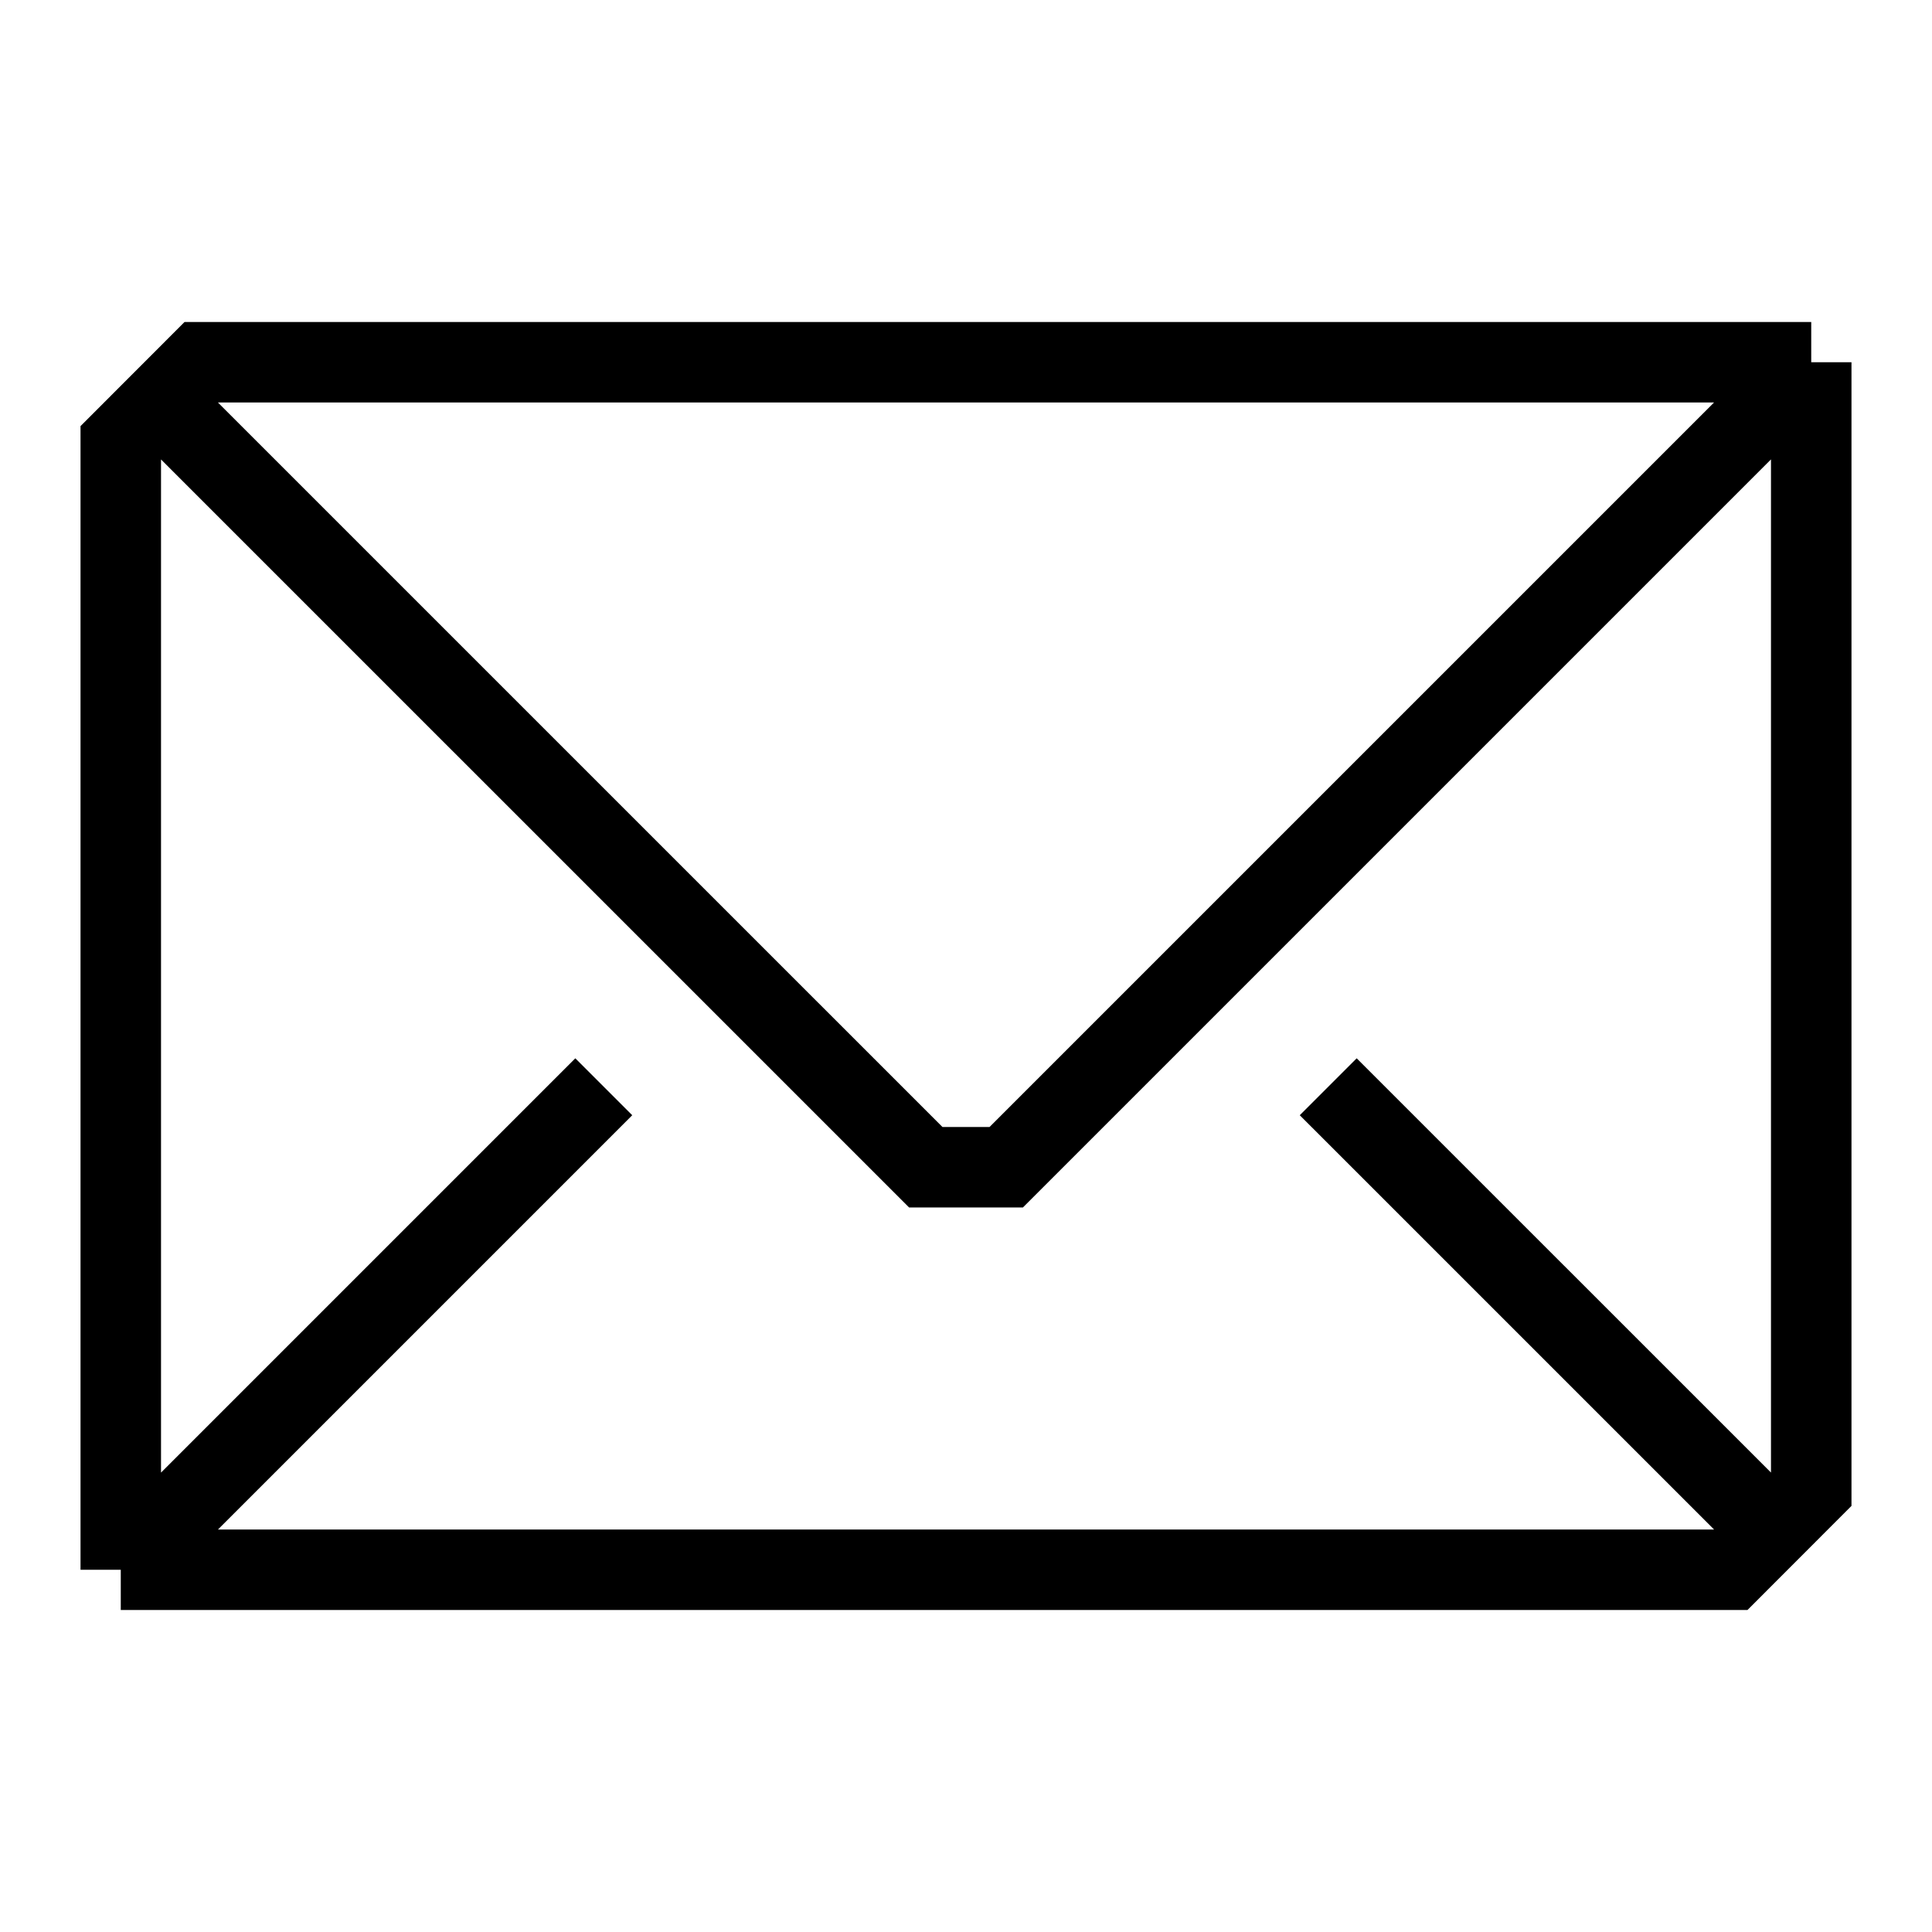
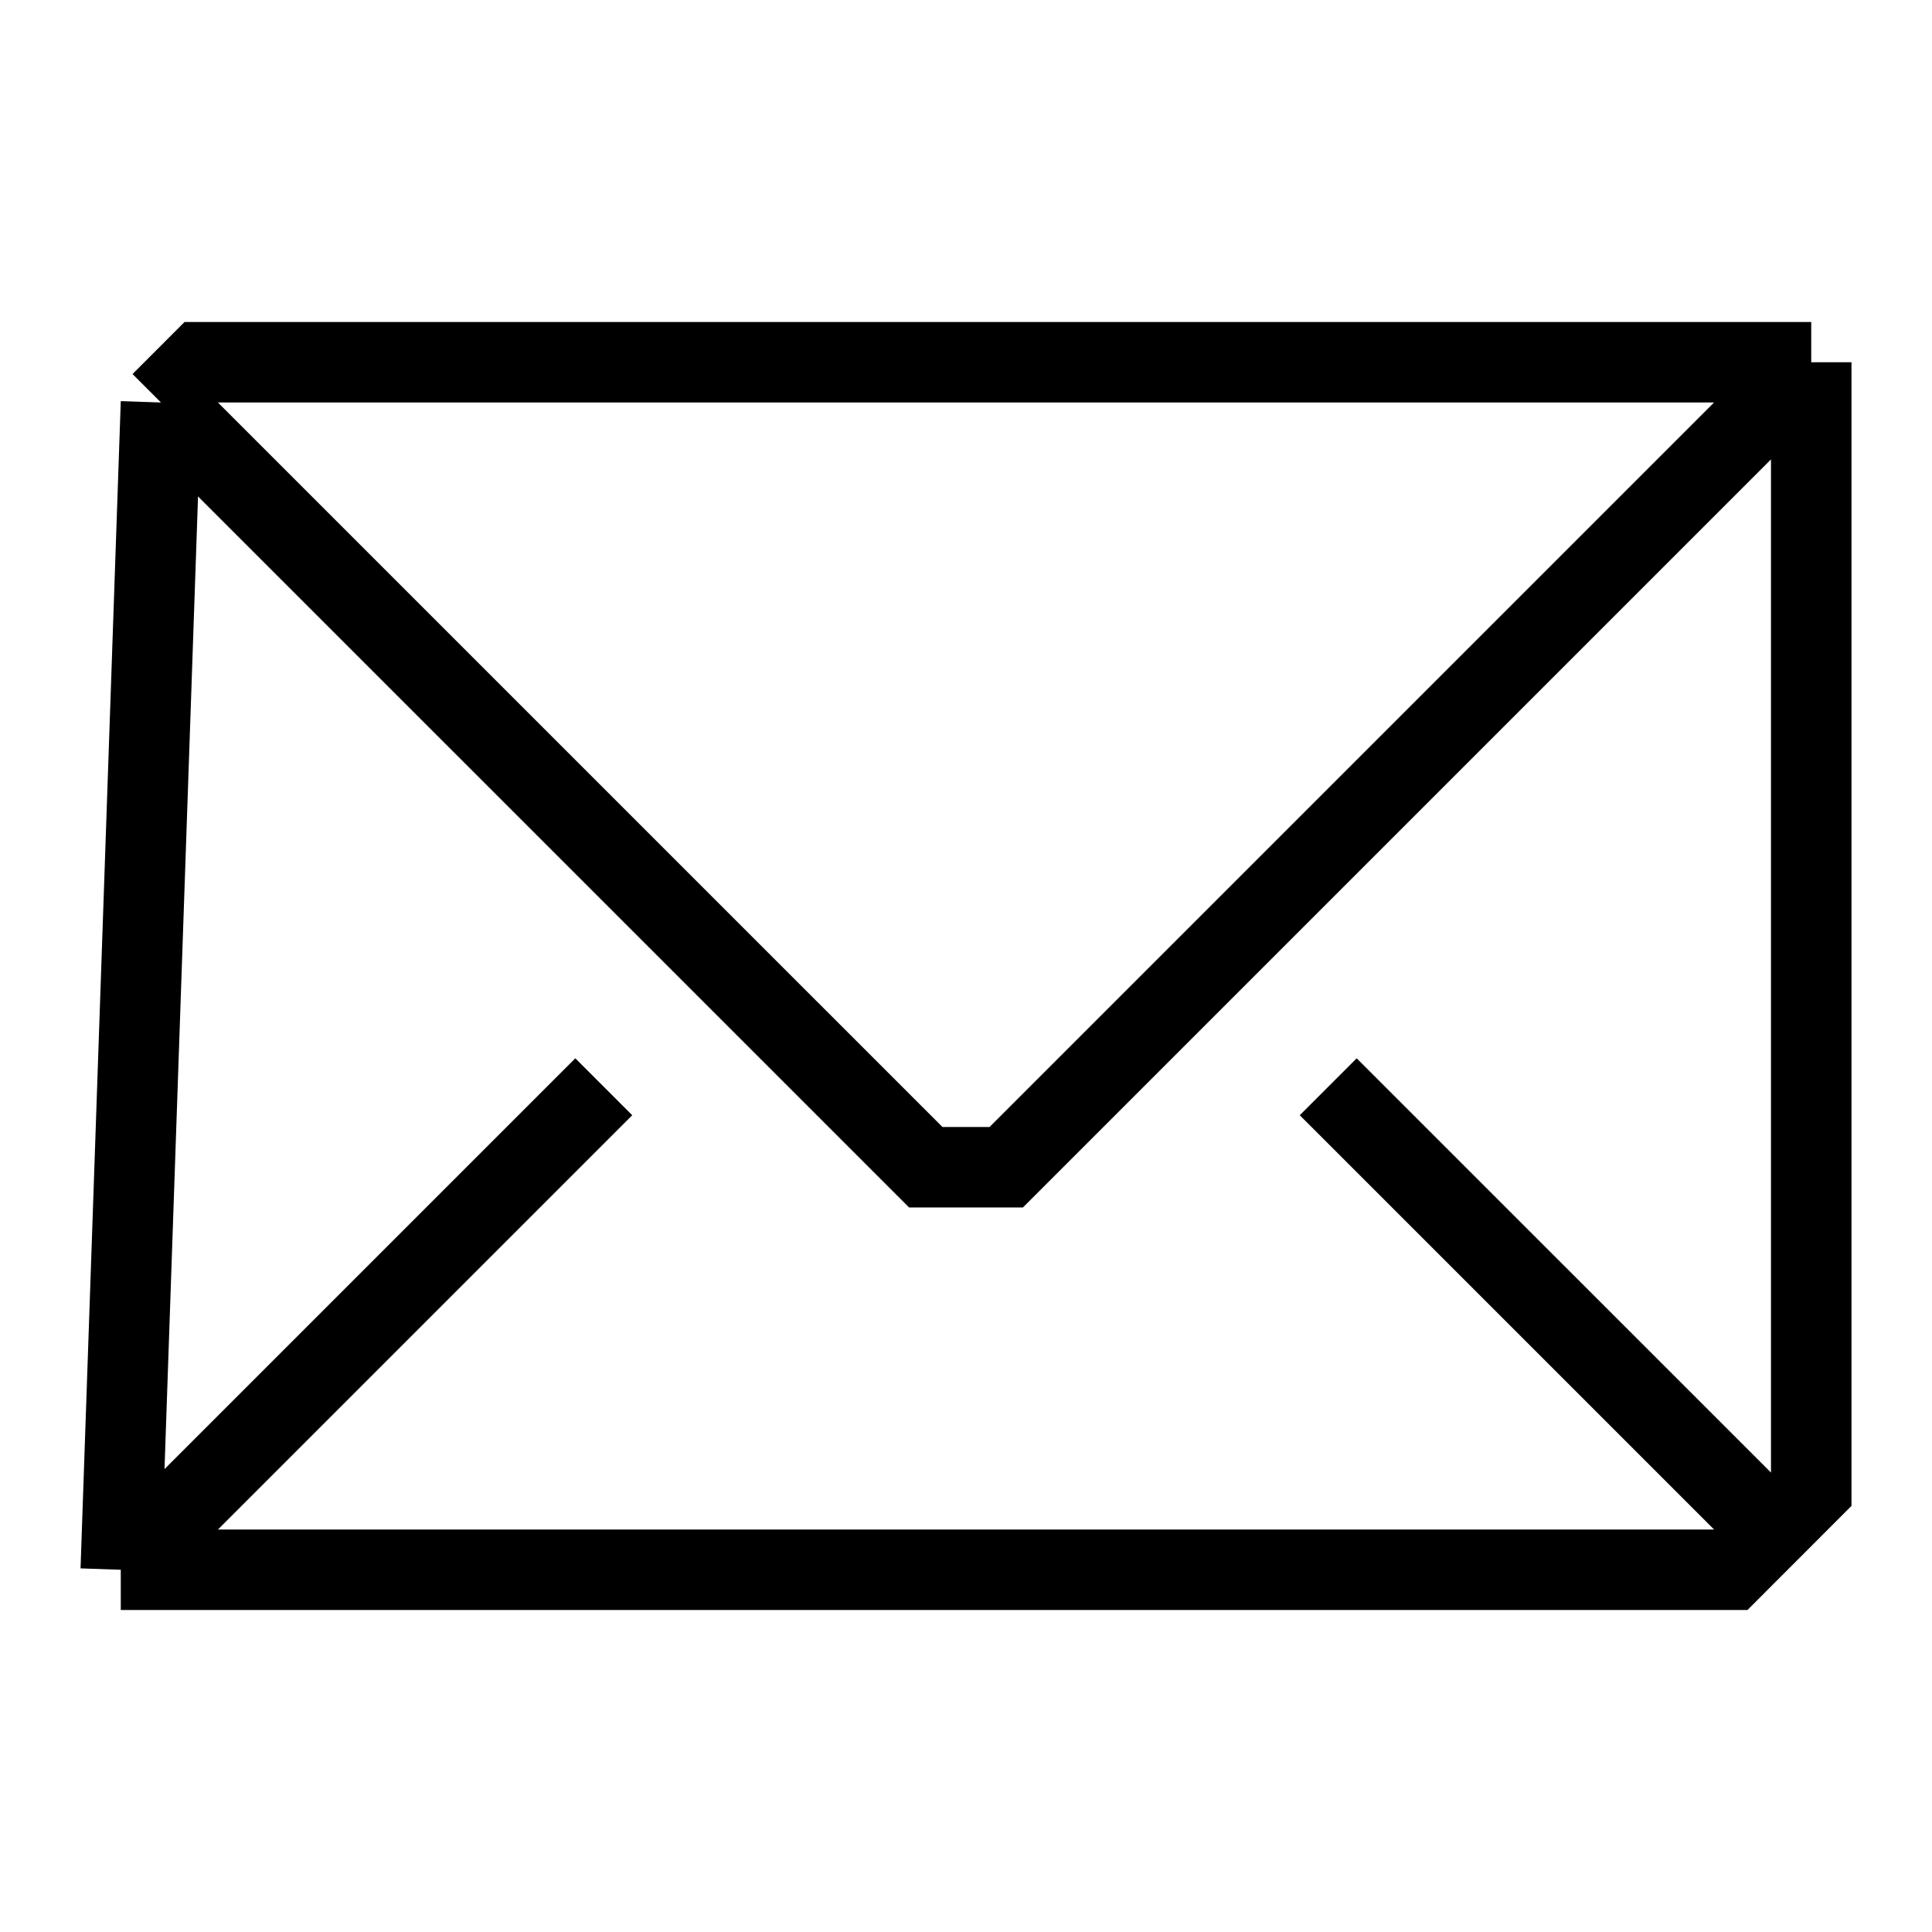
<svg xmlns="http://www.w3.org/2000/svg" width="51" height="51" viewBox="0 0 51 51" fill="none">
-   <path d="M3.188 41.438V11.688L4.25 10.625M3.188 41.438L15.938 28.688M3.188 41.438H45.688L47.812 39.312V9.562M47.812 9.562L26.562 30.812H24.438L4.25 10.625M47.812 9.562H5.312L4.25 10.625M35.062 28.688L46.75 40.375" stroke="black" stroke-width="2.125" />
+   <path d="M3.188 41.438L4.25 10.625M3.188 41.438L15.938 28.688M3.188 41.438H45.688L47.812 39.312V9.562M47.812 9.562L26.562 30.812H24.438L4.25 10.625M47.812 9.562H5.312L4.25 10.625M35.062 28.688L46.75 40.375" stroke="black" stroke-width="2.125" />
</svg>